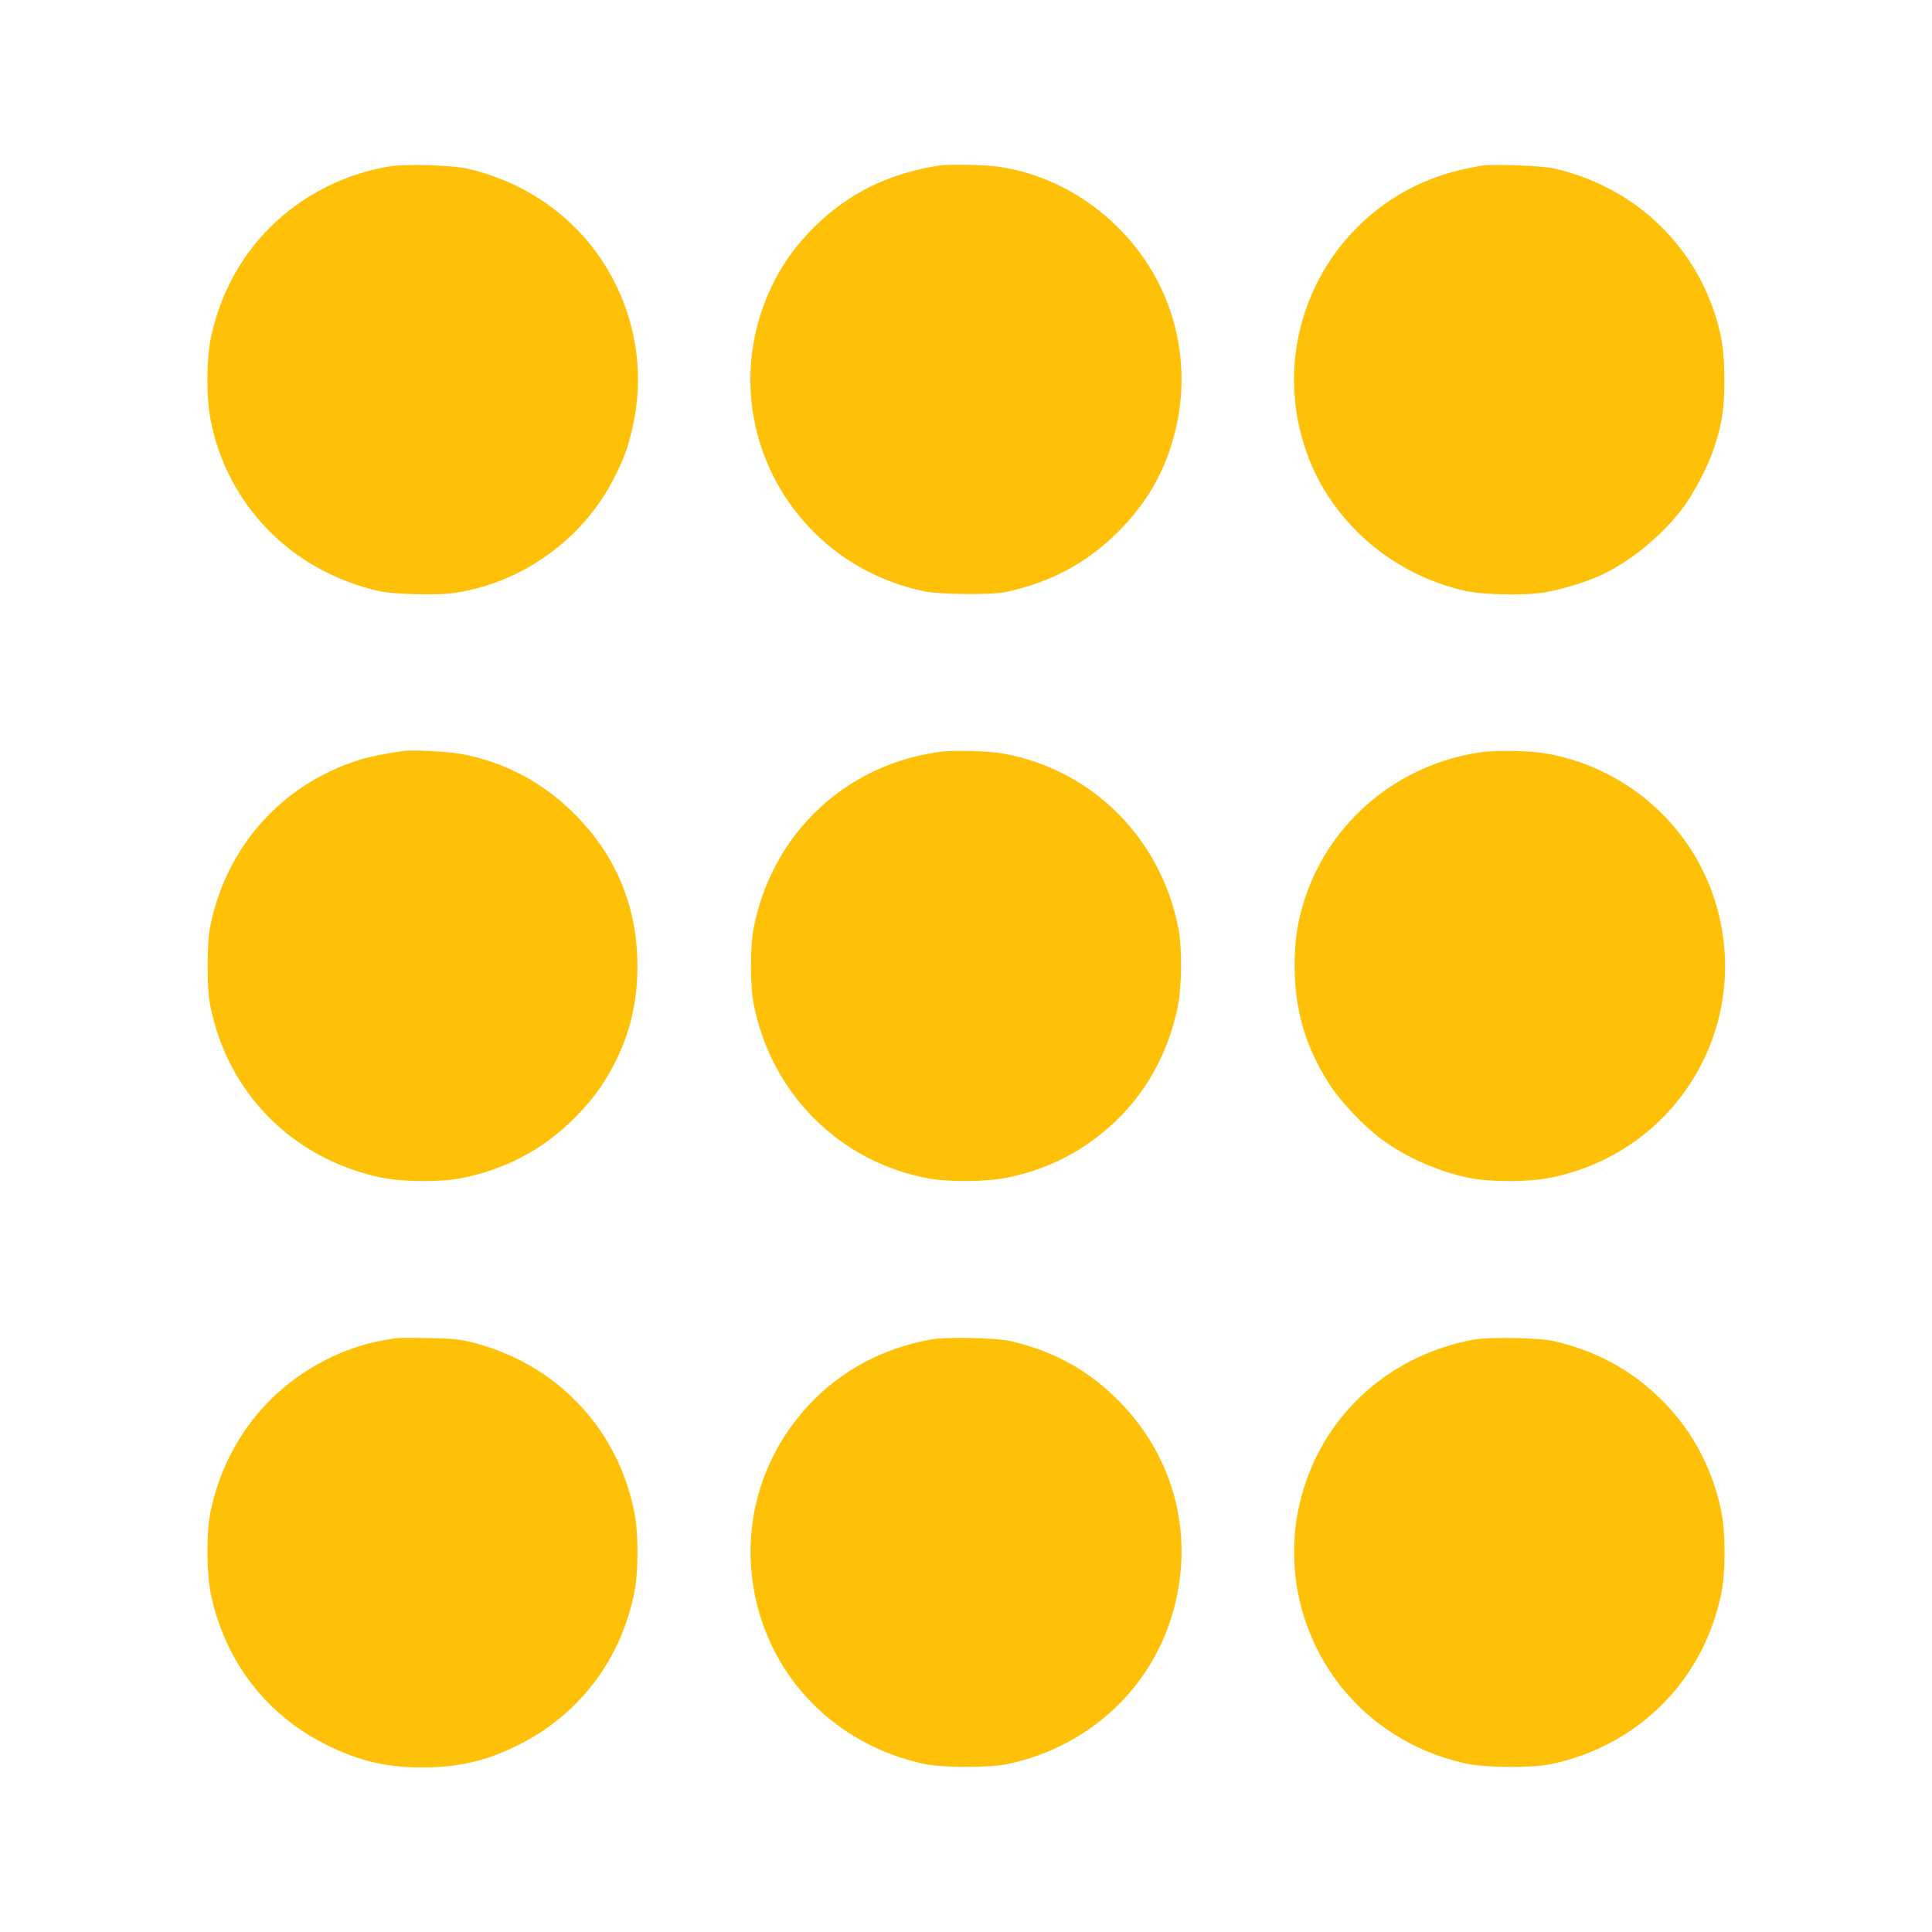
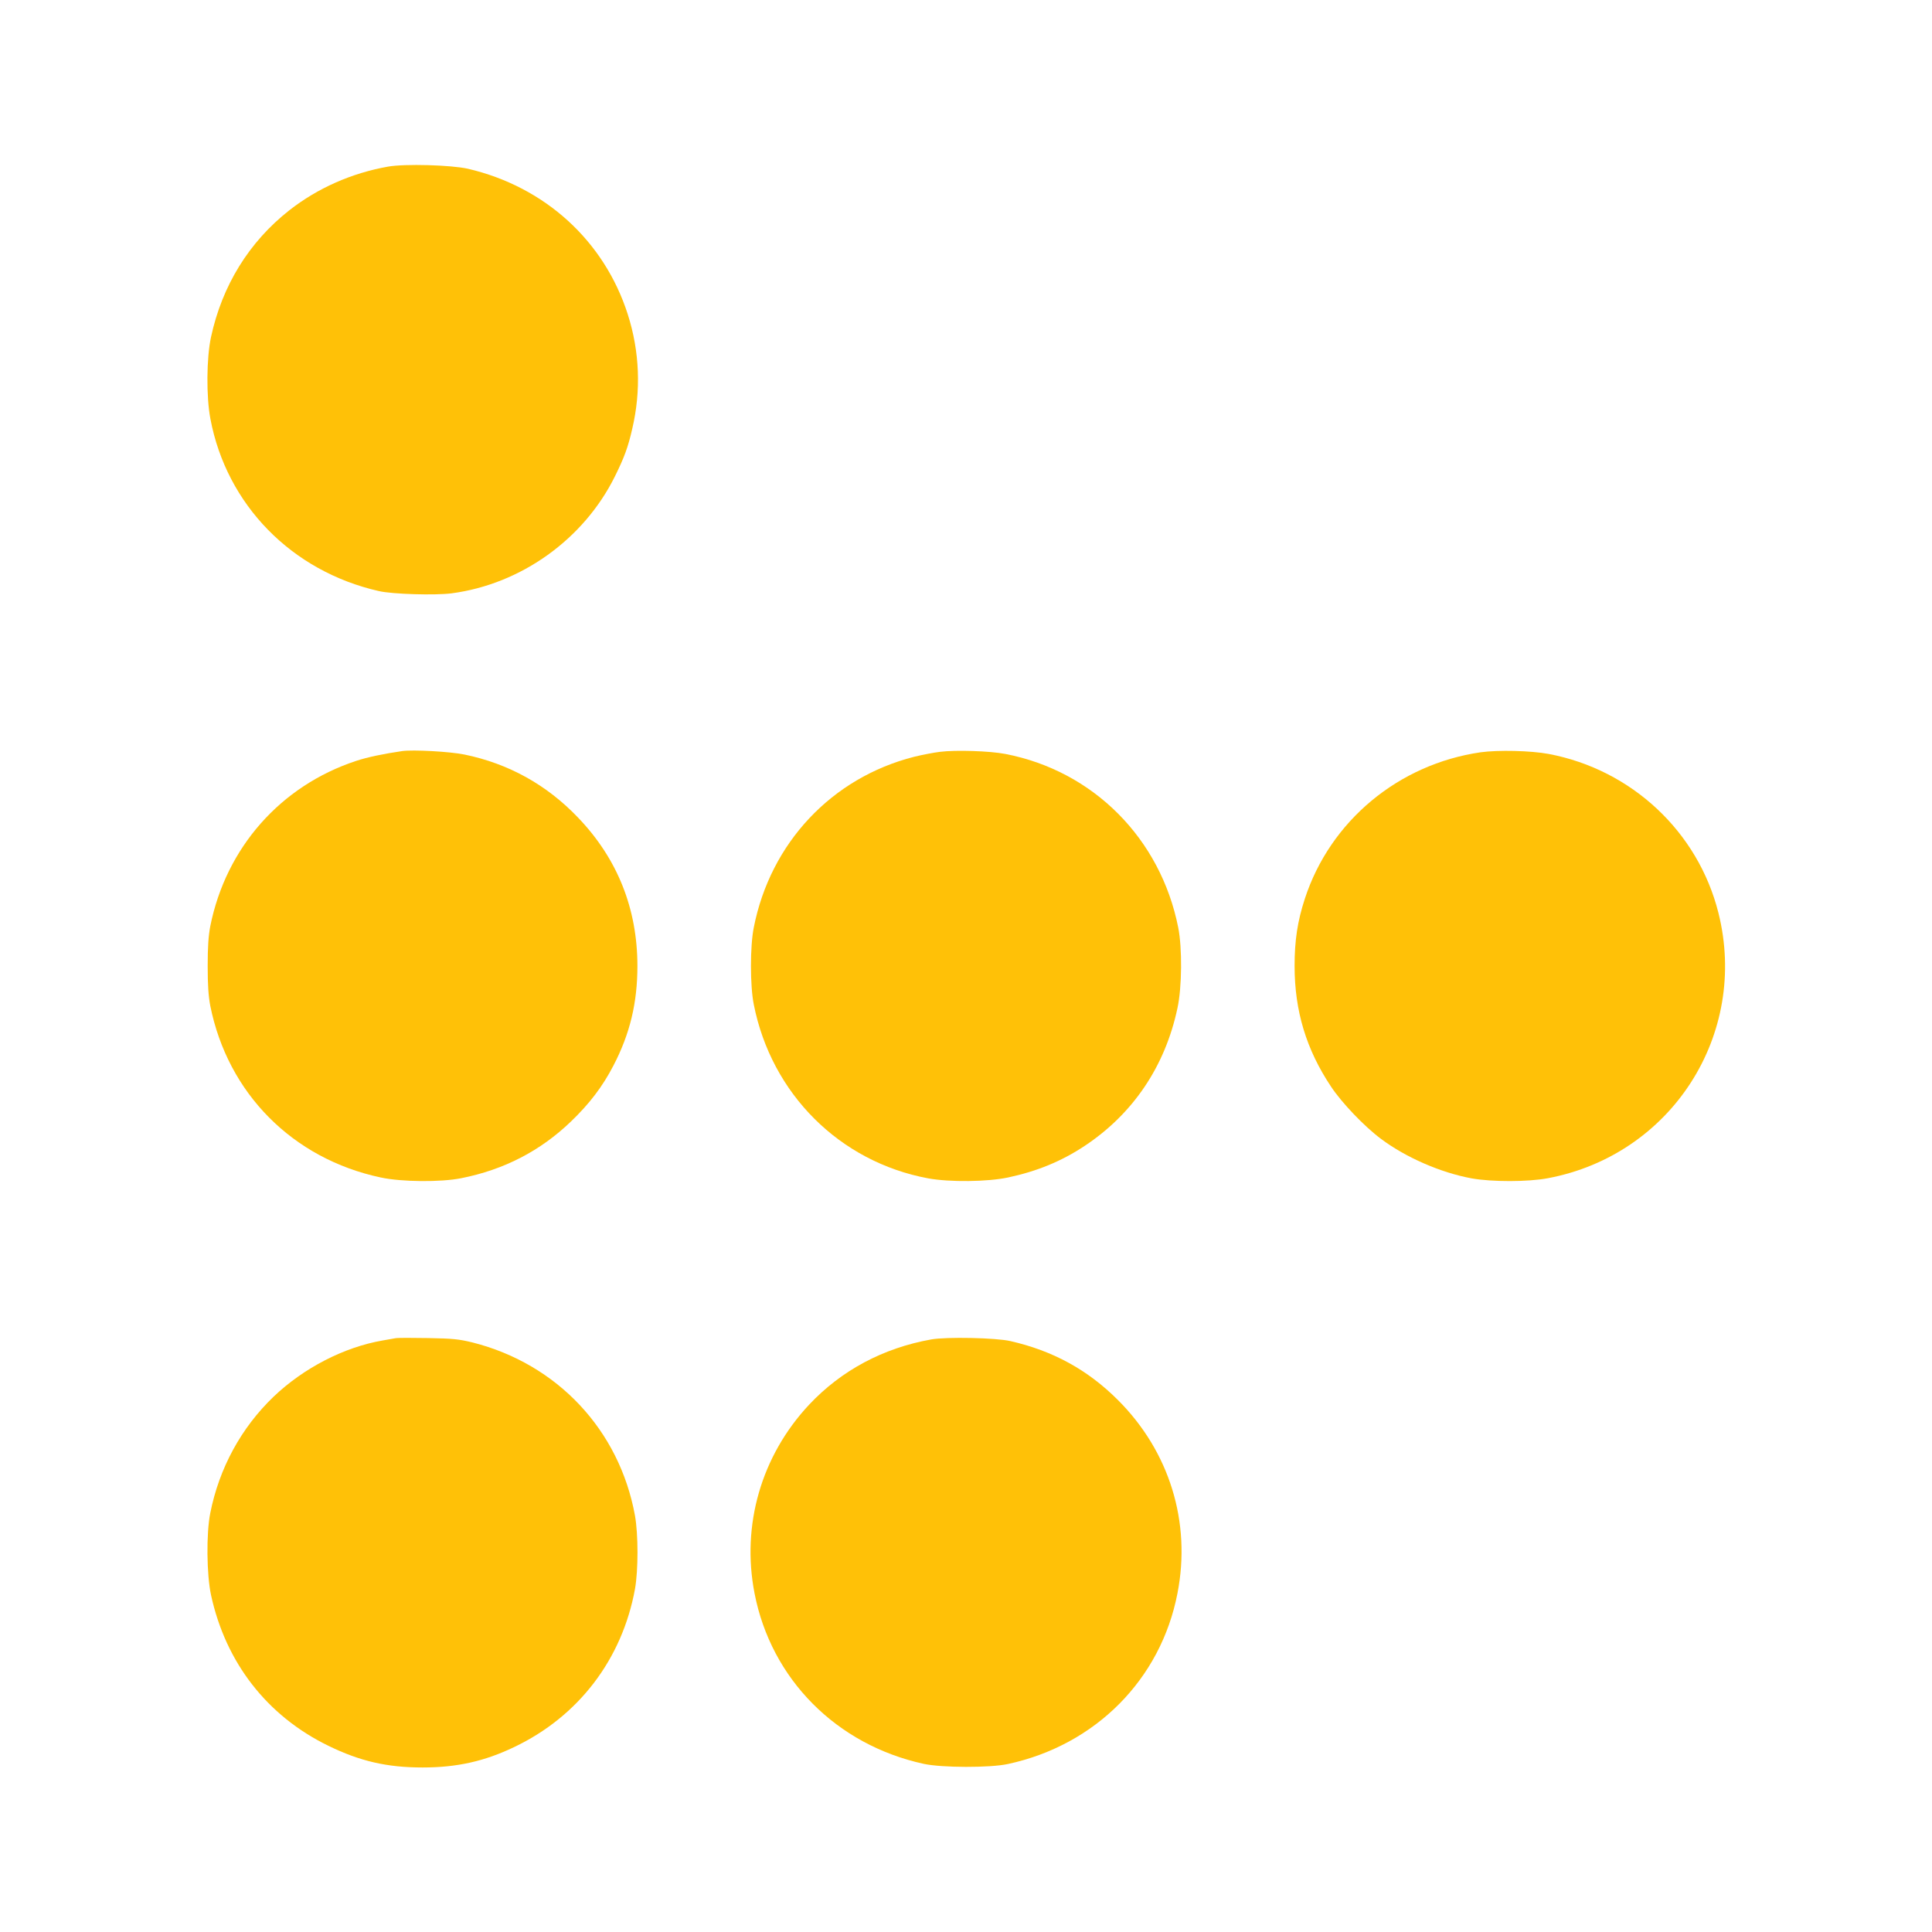
<svg xmlns="http://www.w3.org/2000/svg" version="1.0" width="1280pt" height="1280pt" viewBox="0 0 1280 1280" preserveAspectRatio="xMidYMid meet">
  <g transform="translate(0,1280) scale(0.1,-0.1)" fill="#ffc107" stroke="none">
    <path d="M2570 11696 c-241 -43 -465 -142 -653 -289 -267 -210 -445 -498 -519 -840 -30 -139 -32 -396 -4 -542 107 -569 538 -1010 1116 -1141 90 -21 374 -29 482 -15 461 61 876 359 1082 775 62 125 87 193 115 316 59 252 49 511 -30 758 -156 487 -549 845 -1059 964 -111 25 -418 34 -530 14z" />
-     <path d="M6220 11703 c-332 -52 -599 -184 -821 -403 -149 -148 -243 -288 -320 -473 -248 -603 -57 -1292 467 -1686 166 -124 363 -213 574 -258 106 -22 449 -26 545 -5 299 65 534 191 741 397 194 193 314 403 379 664 122 488 -19 997 -375 1351 -219 219 -494 360 -790 405 -86 14 -336 18 -400 8z" />
-     <path d="M9820 11703 c-19 -2 -74 -13 -123 -24 -843 -186 -1329 -1063 -1040 -1878 162 -457 567 -809 1053 -916 118 -26 394 -32 522 -10 122 20 305 78 404 128 185 93 385 261 509 426 79 105 173 285 214 411 52 162 66 255 65 450 0 195 -18 304 -75 467 -167 471 -562 818 -1059 928 -74 17 -391 29 -470 18z" />
    <path d="M2665 7824 c-124 -18 -233 -41 -305 -65 -501 -165 -863 -575 -967 -1096 -12 -64 -17 -136 -17 -263 0 -127 5 -199 17 -263 116 -581 546 -1014 1129 -1138 138 -30 399 -32 533 -5 284 56 525 181 727 375 123 118 210 232 282 371 110 211 159 417 159 660 0 379 -132 711 -393 983 -208 218 -461 358 -753 418 -98 20 -340 33 -412 23z" />
    <path d="M6228 7819 c-42 -5 -119 -20 -172 -33 -546 -139 -952 -571 -1062 -1131 -25 -124 -25 -386 0 -510 117 -592 569 -1043 1156 -1152 143 -26 393 -23 529 6 192 41 353 107 507 209 321 213 533 527 615 913 30 138 32 399 5 534 -117 590 -563 1038 -1146 1150 -104 20 -328 27 -432 14z" />
    <path d="M9810 7816 c-545 -79 -997 -455 -1165 -970 -49 -150 -68 -277 -68 -446 0 -297 77 -553 242 -800 71 -107 220 -263 330 -345 164 -123 395 -224 601 -262 134 -24 373 -24 505 1 819 154 1332 952 1130 1758 -135 538 -575 949 -1125 1053 -119 22 -333 27 -450 11z" />
    <path d="M2620 3934 c-14 -2 -52 -9 -85 -15 -255 -44 -523 -182 -722 -372 -215 -206 -361 -474 -420 -772 -27 -136 -24 -406 5 -542 97 -448 371 -801 777 -999 211 -103 390 -144 625 -144 227 0 410 41 606 135 427 203 716 582 801 1048 22 124 22 361 0 485 -103 568 -515 1006 -1077 1148 -91 22 -130 26 -295 29 -104 2 -201 2 -215 -1z" />
    <path d="M6170 3926 c-319 -57 -596 -205 -810 -433 -316 -338 -449 -797 -361 -1249 110 -568 542 -1004 1121 -1130 120 -26 439 -27 558 -1 580 125 1013 561 1123 1131 92 471 -53 940 -395 1281 -200 200 -431 326 -712 390 -95 22 -423 29 -524 11z" />
-     <path d="M9770 3926 c-581 -105 -1028 -523 -1159 -1086 -137 -585 111 -1199 614 -1522 146 -95 295 -157 477 -200 127 -30 448 -33 578 -5 439 94 801 370 998 763 53 105 97 232 124 357 32 147 32 417 0 564 -64 296 -203 547 -416 750 -194 186 -420 306 -696 369 -92 21 -421 27 -520 10z" />
  </g>
</svg>